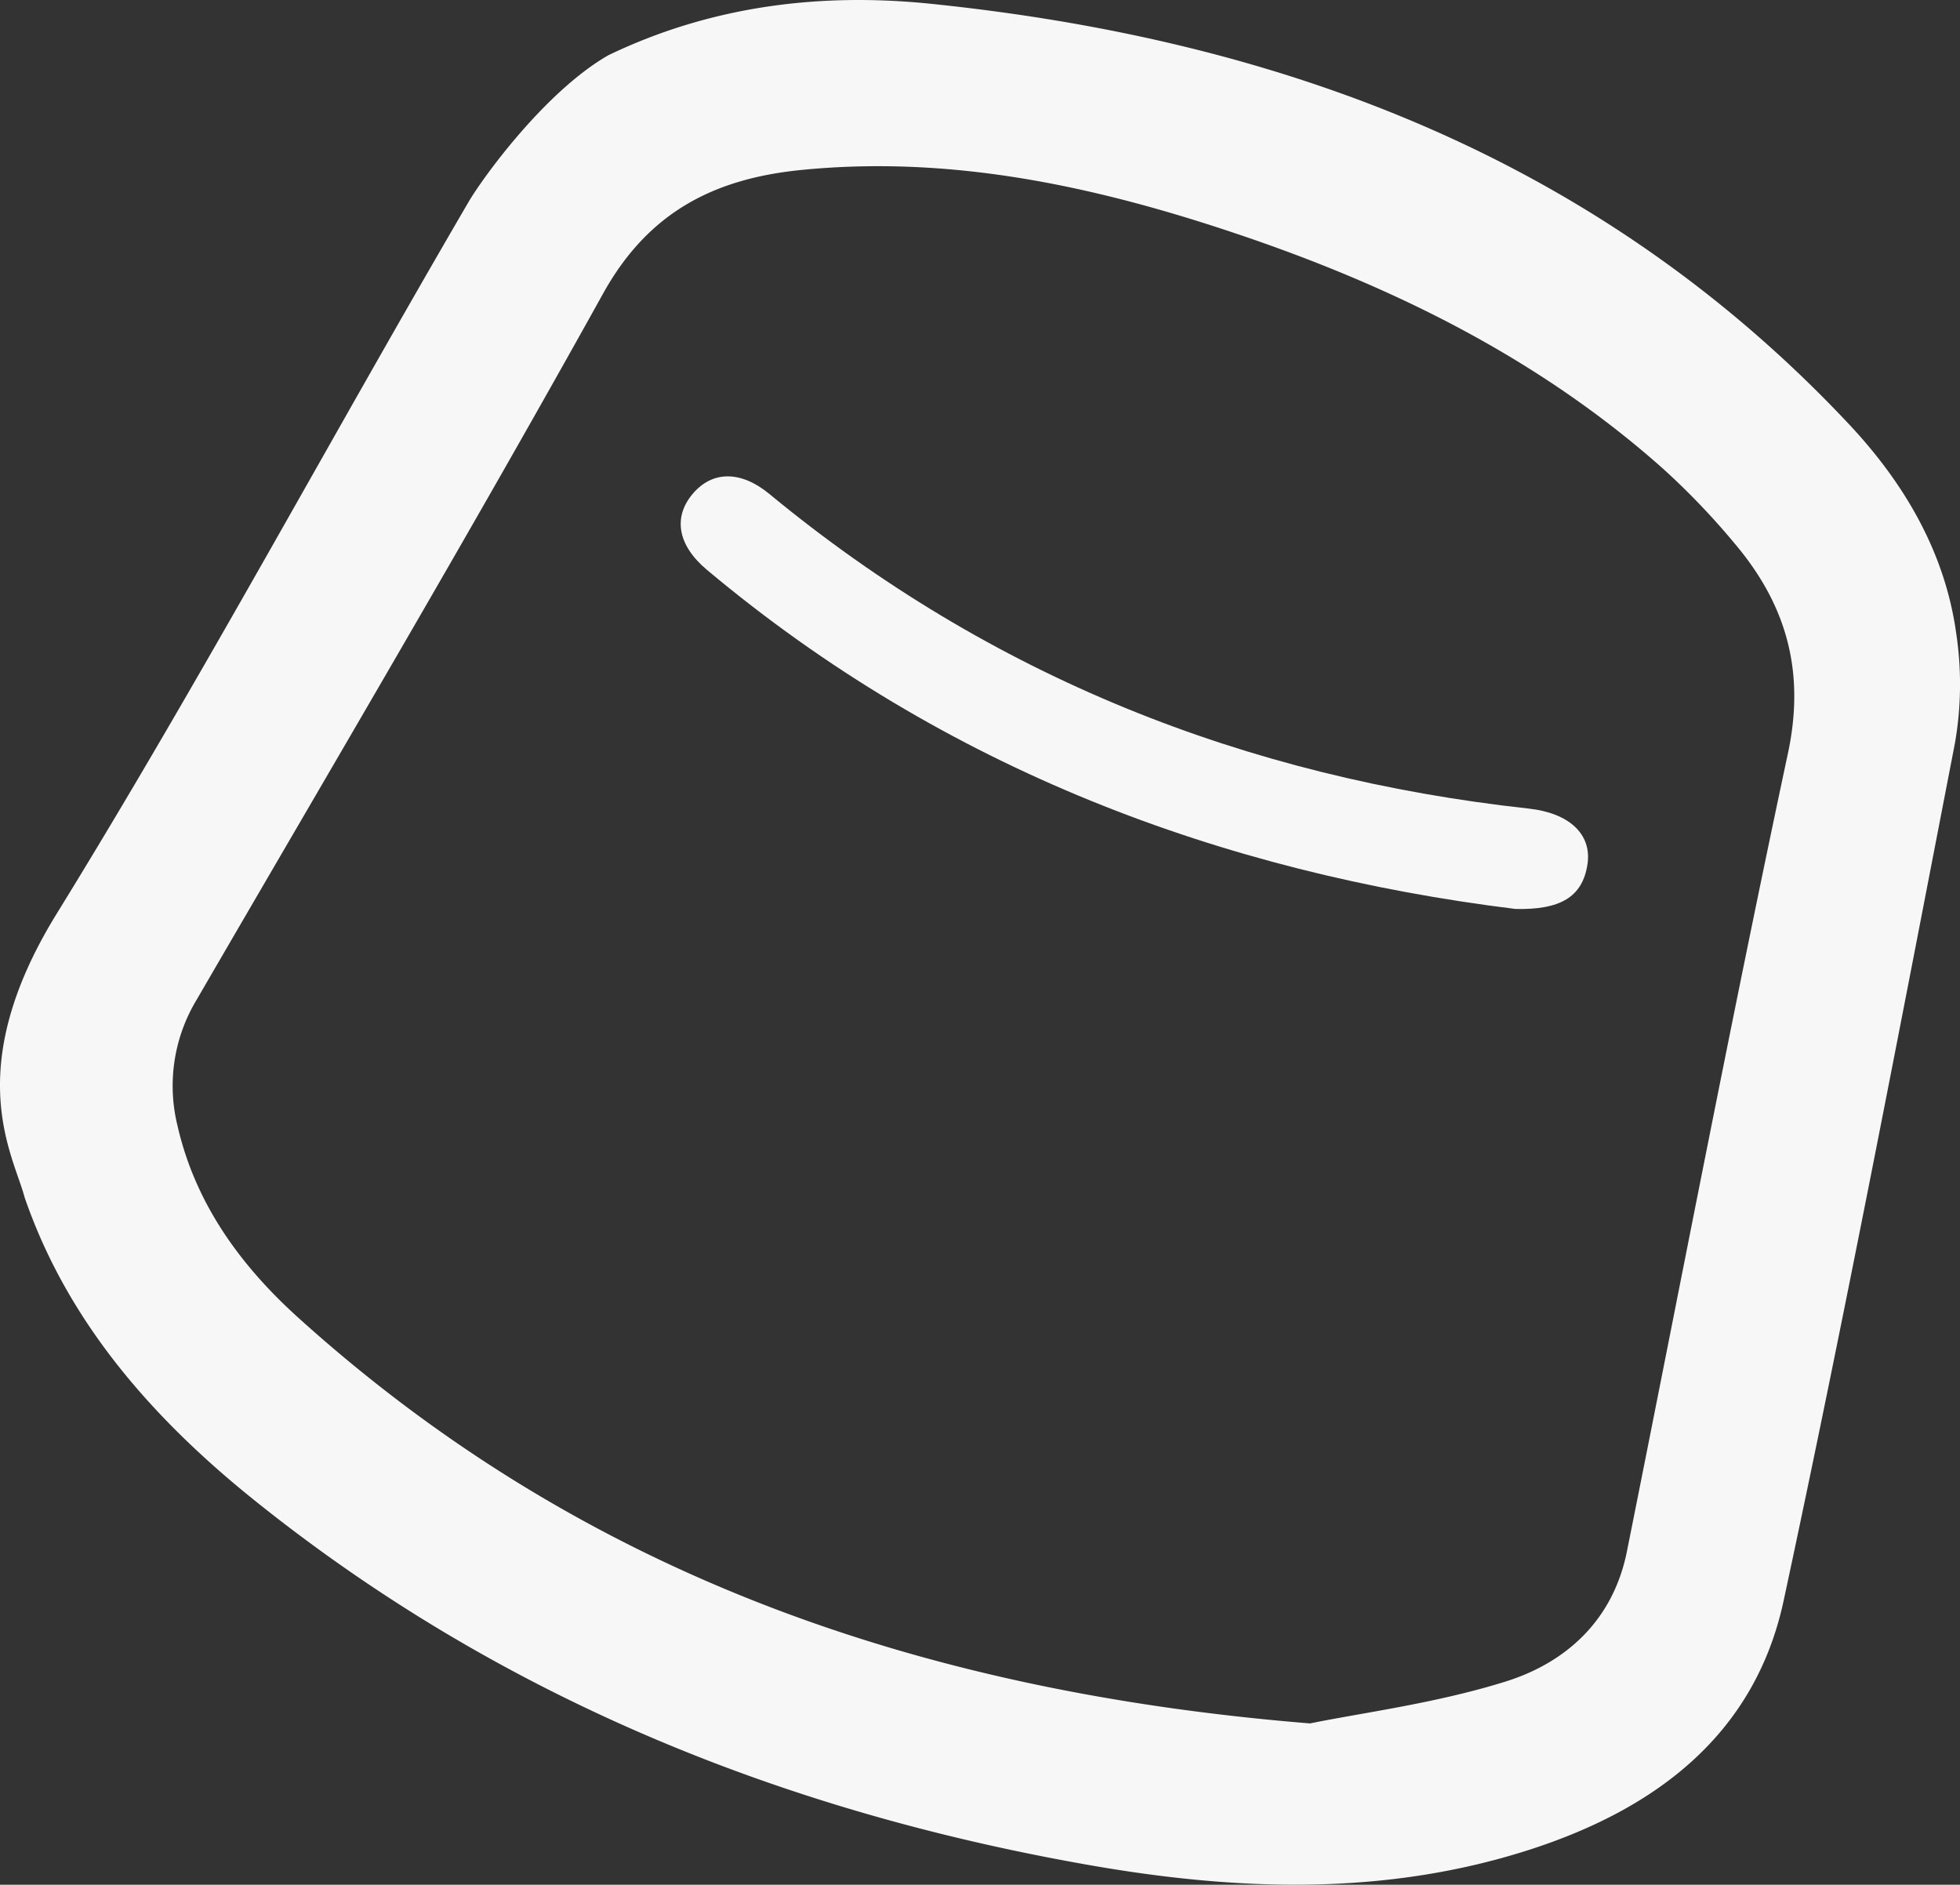
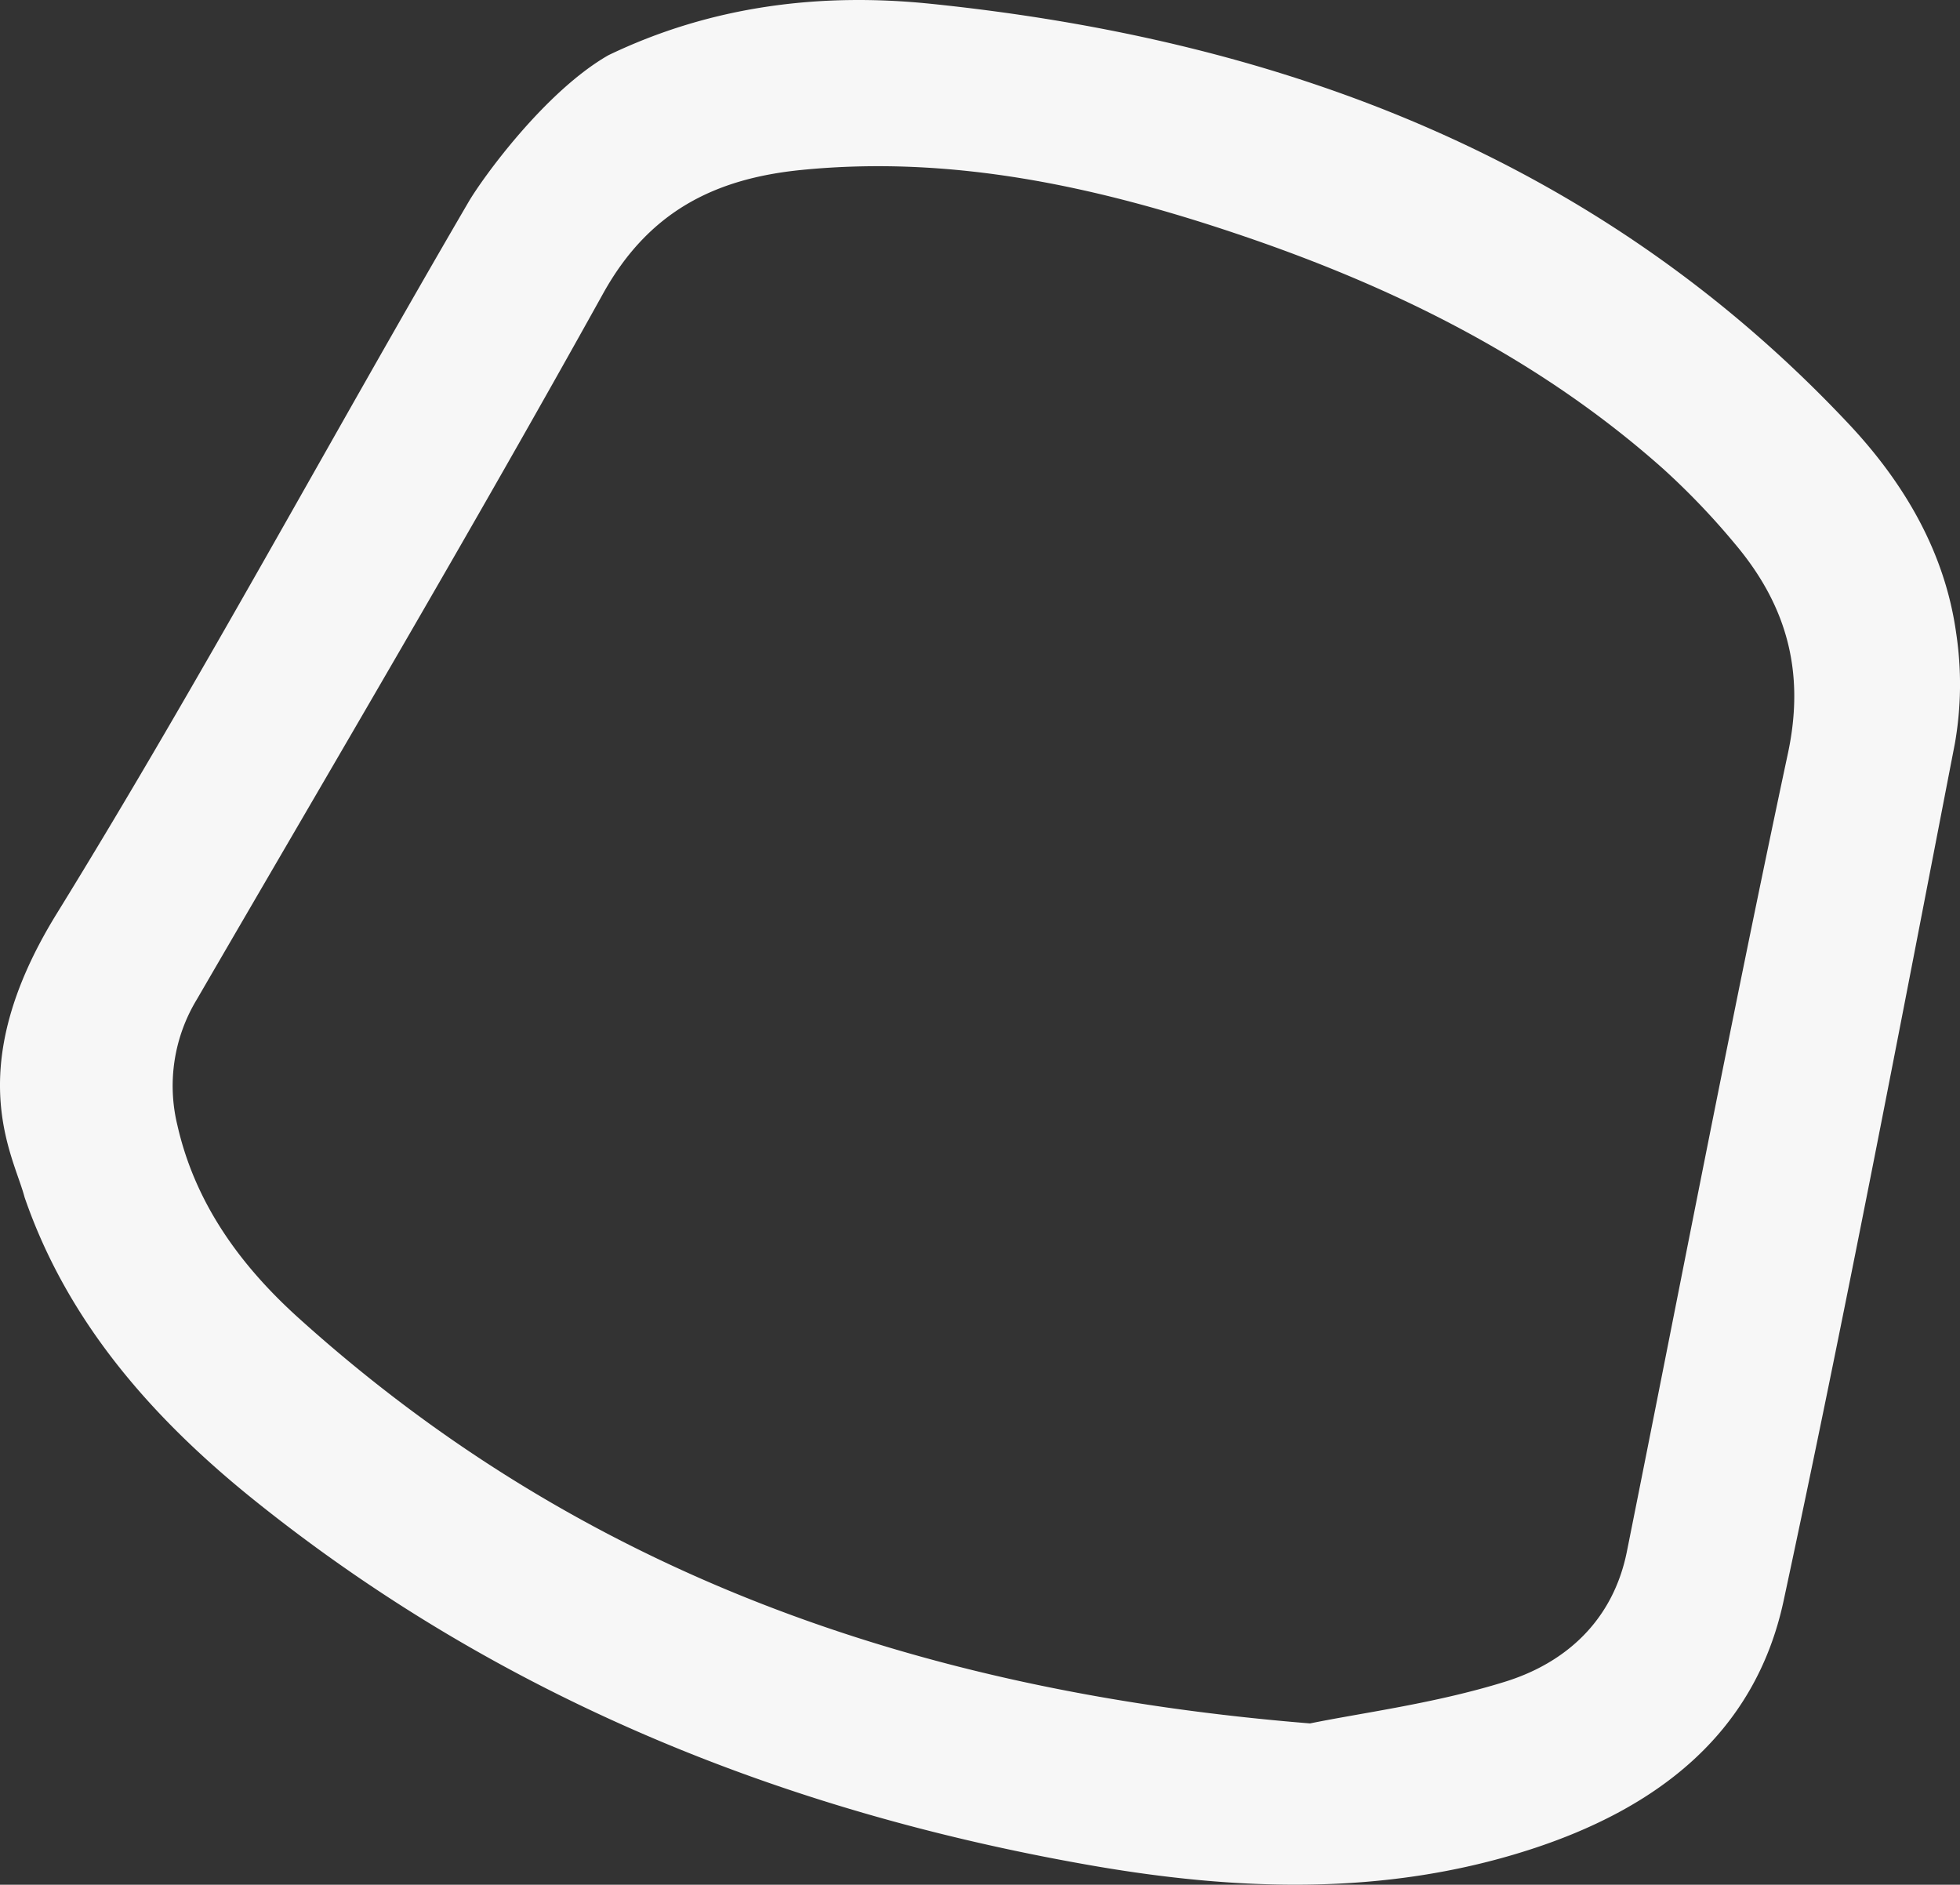
<svg xmlns="http://www.w3.org/2000/svg" id="Group_7" data-name="Group 7" width="188.939" height="181.658" viewBox="0 0 188.939 181.658">
  <rect x="0" y="0" width="188.939" height="181.658" fill="#333333" stroke="none" />
  <g id="Group_6" data-name="Group 6" transform="translate(0)">
    <path id="Path_1" data-name="Path 1" d="M484.92,2262.737c-1.086-7.851-5.046-14.525-10.348-20.169-23.962-25.516-54.493-37.018-88.521-40.51-10.631-1.091-21.165.2-31.061,4.962-6.078,3.48-12.106,11.8-13.473,14.136-13.325,22.823-25.84,46.126-39.713,68.619-9.277,15.04-4.151,23.241-3.087,27.32,4.15,12.048,12.376,21.372,22.276,29.3,23.571,18.885,50.7,29.844,80.226,35.041,14.2,2.5,28.519,3.054,42.511-1.439,12.11-3.89,21.762-11.026,24.553-24.013,5.9-27.46,11.172-55.059,16.511-82.637A33.025,33.025,0,0,0,484.92,2262.737ZM468.7,2274.3c-5.461,25.586-10.381,51.287-15.526,76.941-1.321,6.58-5.815,10.7-11.733,12.541-6.741,2.1-13.85,3.006-18.809,4.023-38.146-3.094-70.47-14.673-97.527-39.1-5.539-5-9.934-10.976-11.653-18.534a16.042,16.042,0,0,1,1.866-12.141c13.144-22.634,26.466-45.169,39.17-68.048,4.4-7.93,10.8-11.078,19.115-11.906,14.554-1.446,28.47,1.6,42.116,6.206,15,5.059,29.028,11.983,40.962,22.607a70.658,70.658,0,0,1,6.88,7.188C468.531,2259.952,470.392,2266.37,468.7,2274.3Z" transform="translate(-296.347 -2201.695)" fill="#f7f7f7" />
-     <path id="Path_2" data-name="Path 2" d="M447.469,2292.83c-28.239-3.486-55.007-13.46-77.941-32.688-2.832-2.375-3.254-5.054-1.4-7.285,1.882-2.264,4.642-2.321,7.432-.019,21.3,17.582,45.846,27.321,73.189,30.317,3.873.424,6.094,2.444,5.669,5.339C453.946,2291.711,451.757,2292.927,447.469,2292.83Z" transform="translate(-301.386 -2205.221)" fill="#f7f7f7" />
  </g>
</svg>